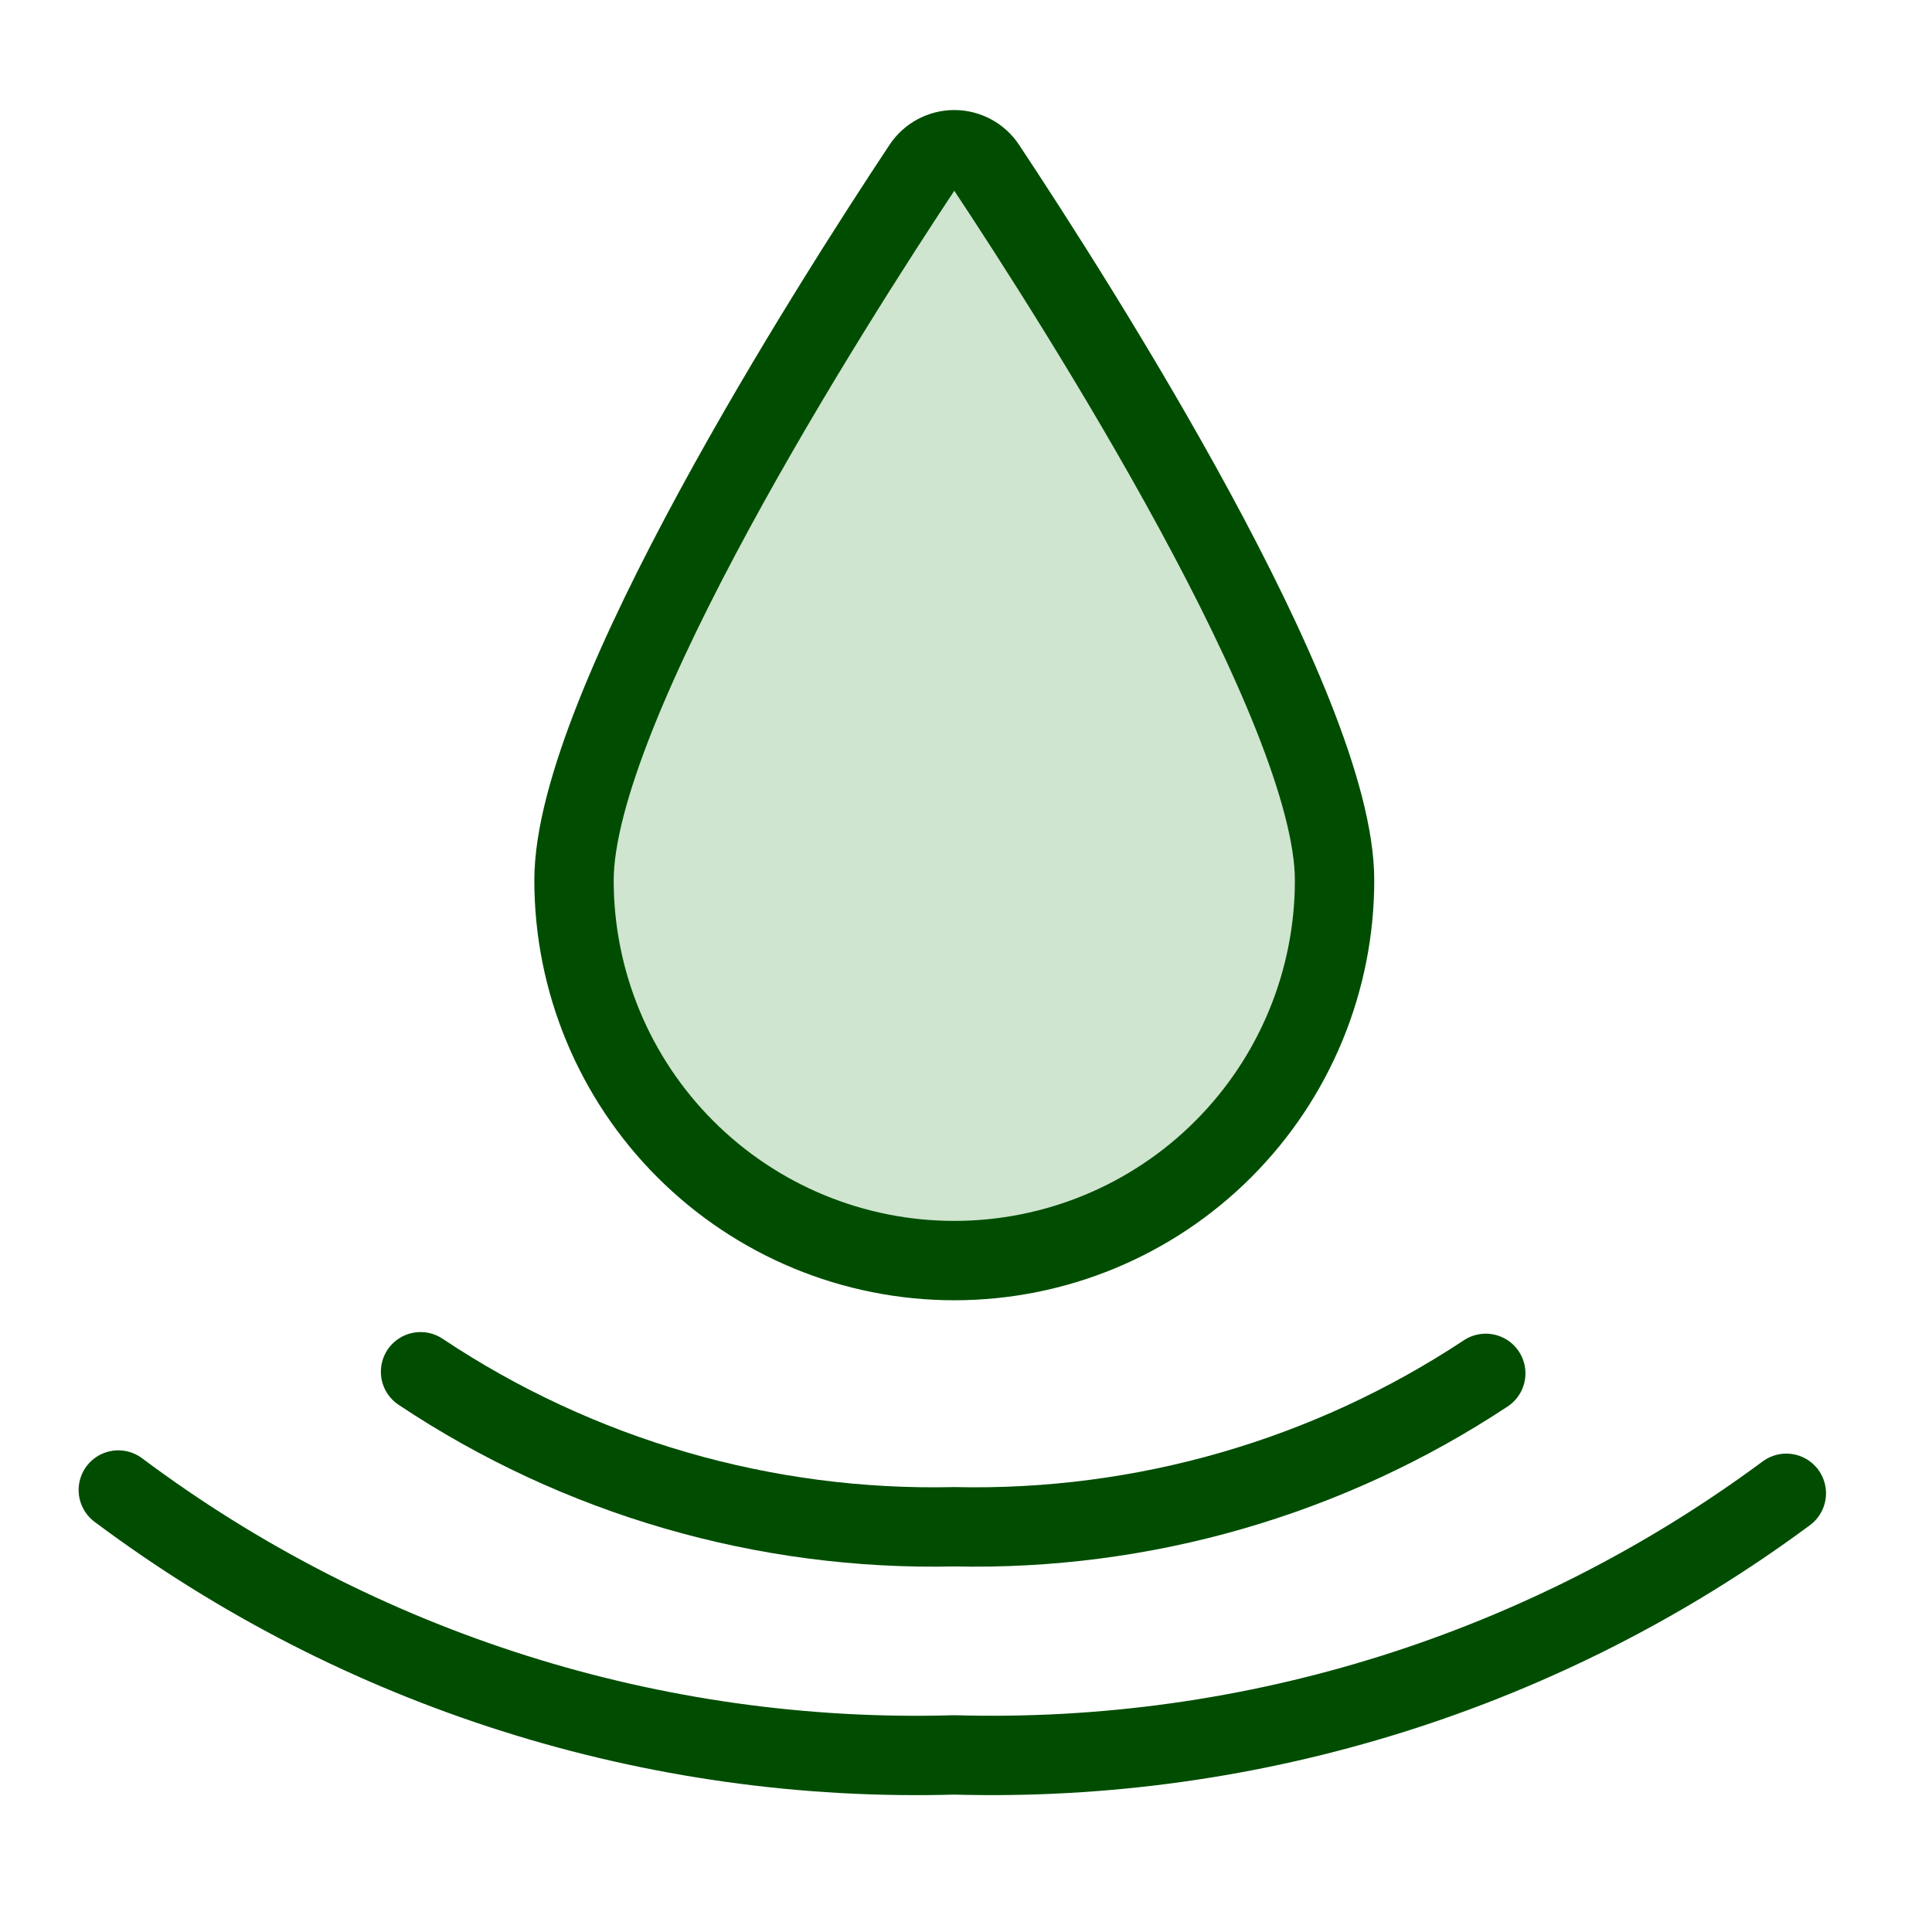
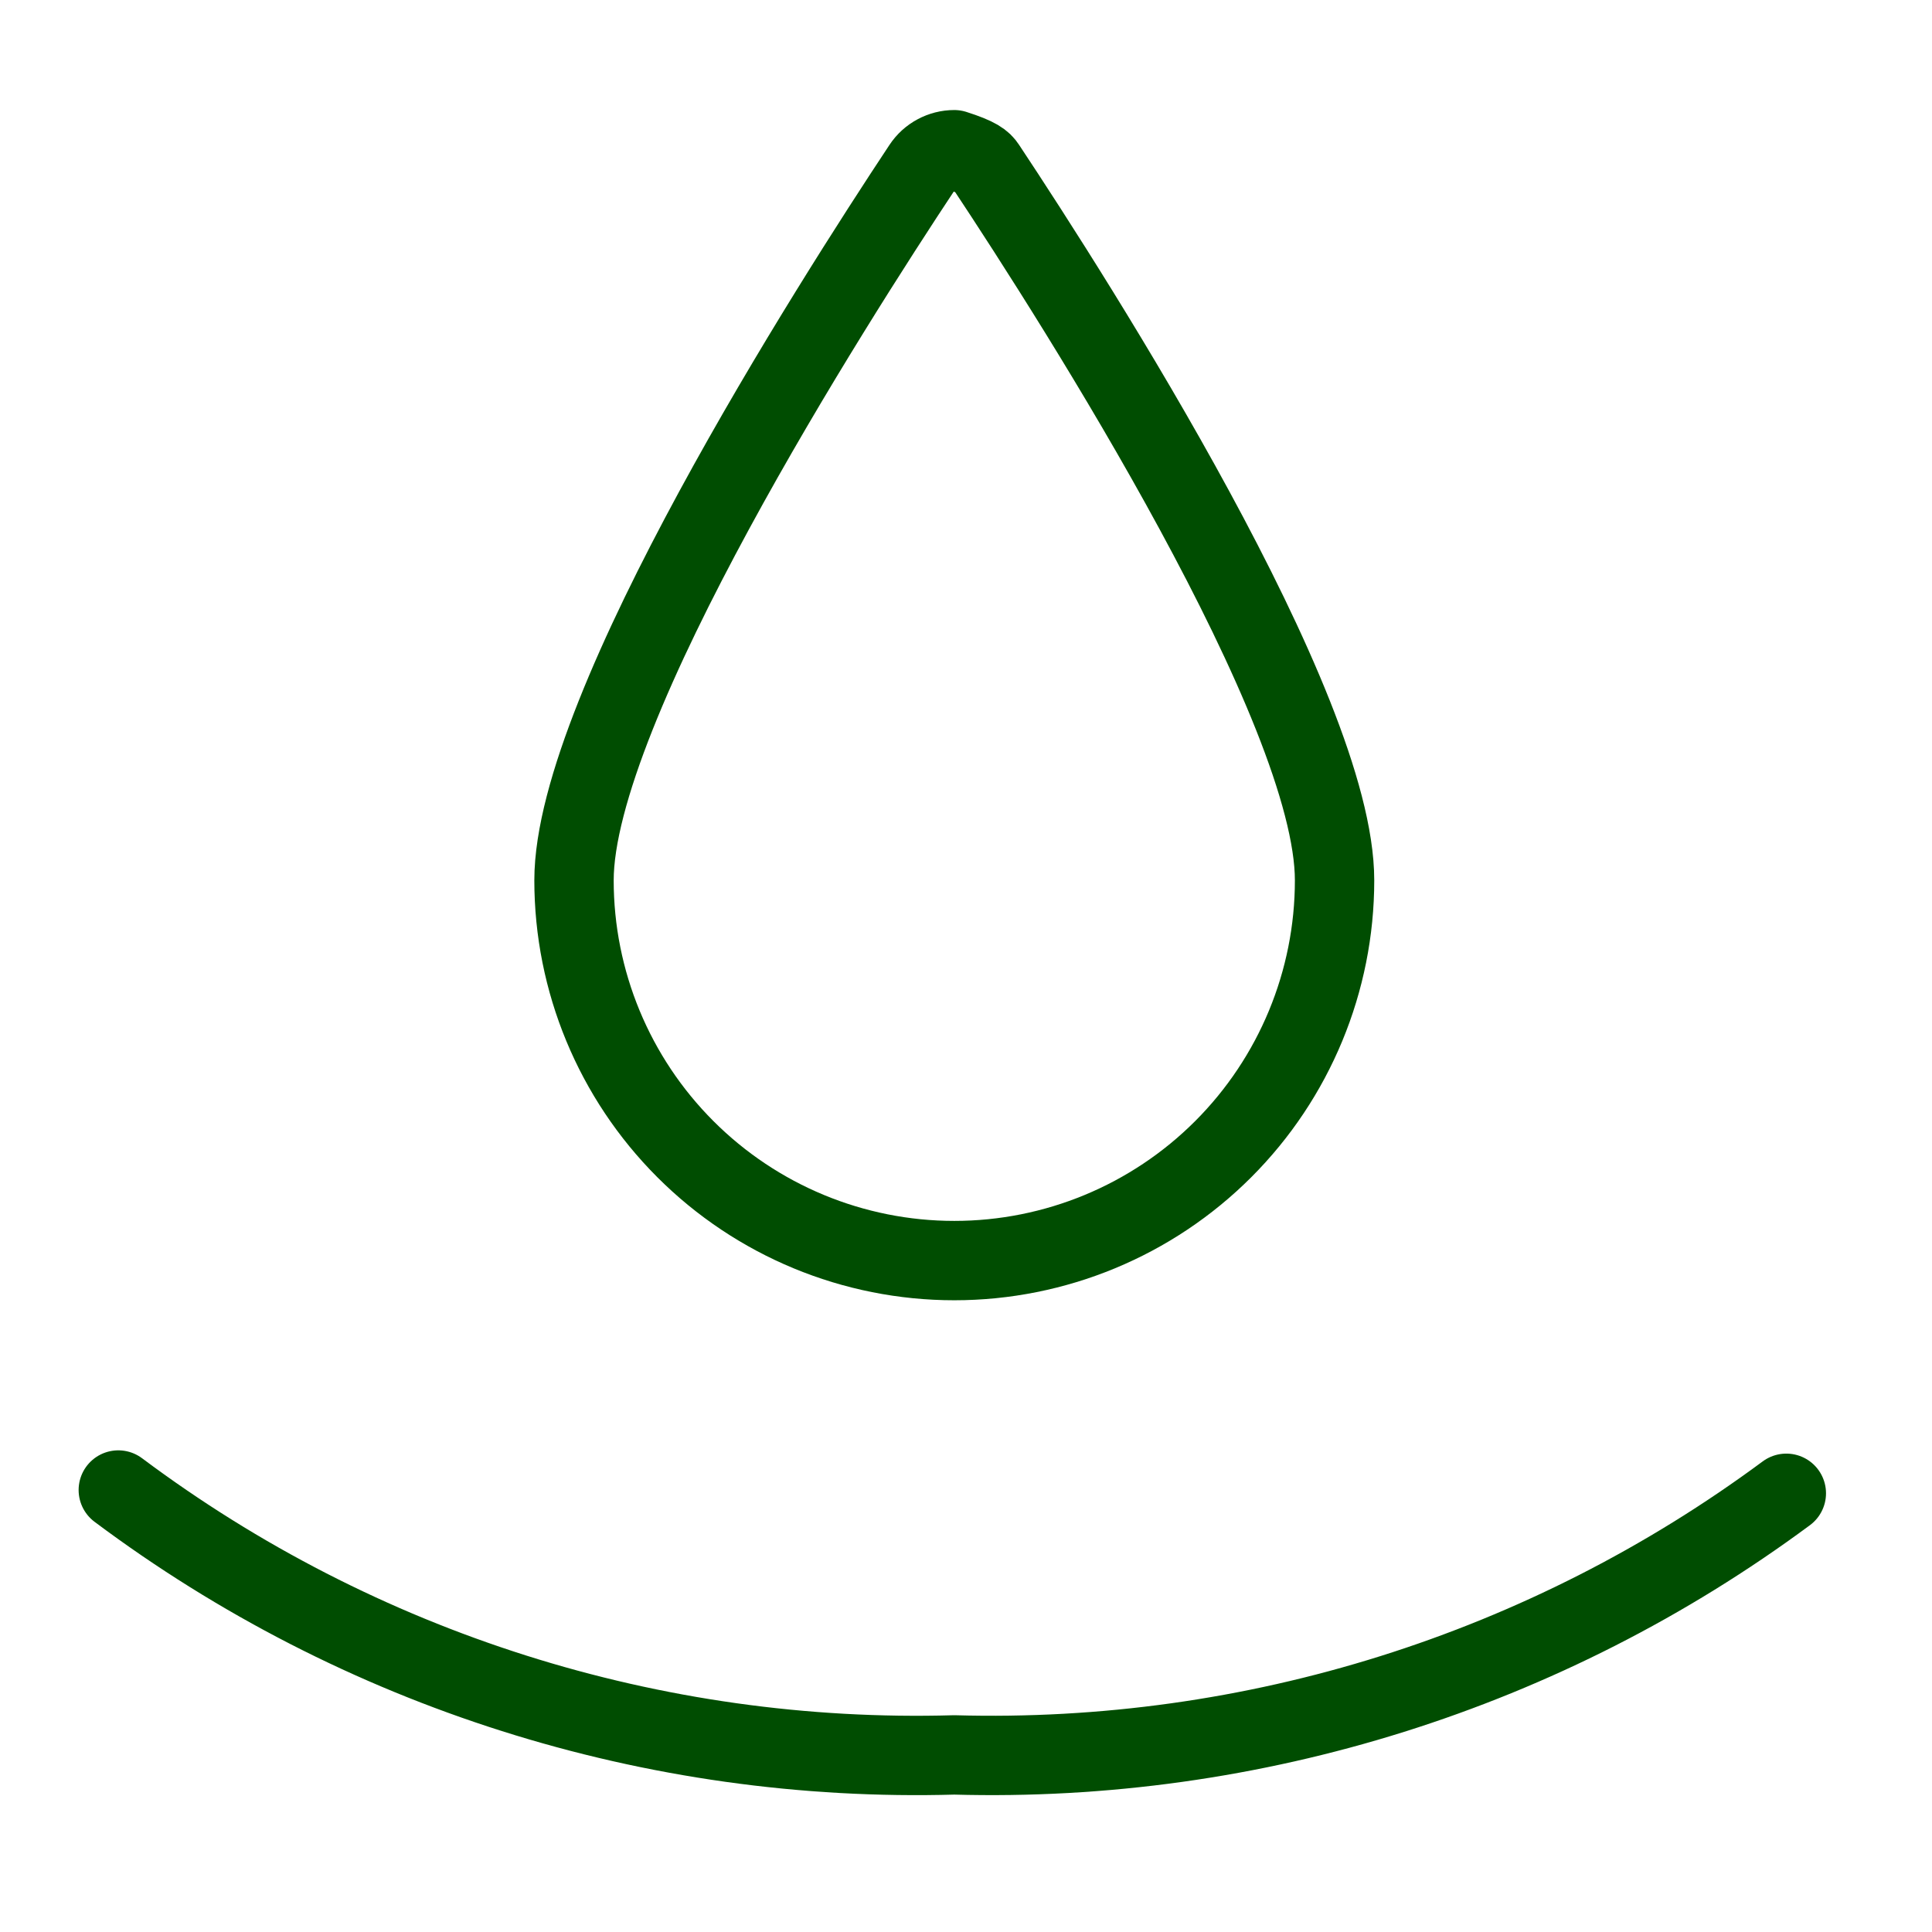
<svg xmlns="http://www.w3.org/2000/svg" width="65" height="65" viewBox="0 0 65 65" fill="none">
-   <path d="M44.9 29.617C44.9 33.01 43.552 36.264 41.153 38.663C38.754 41.063 35.499 42.411 32.106 42.411C28.713 42.411 25.459 41.063 23.06 38.663C20.66 36.264 19.312 33.01 19.312 29.617C19.312 23.806 27.969 10.242 31.039 5.611C31.156 5.434 31.314 5.29 31.501 5.19C31.687 5.09 31.895 5.037 32.106 5.037C32.318 5.037 32.526 5.09 32.712 5.19C32.898 5.29 33.057 5.434 33.173 5.611C36.246 10.245 44.9 23.806 44.9 29.617Z" fill="#CFE5CF" />
-   <path d="M32.106 32.04C29.666 32.035 27.279 31.331 25.226 30.012C23.174 28.692 21.543 26.812 20.526 24.594C19.845 26.188 19.437 27.885 19.32 29.614C19.32 33.007 20.668 36.262 23.067 38.661C25.467 41.06 28.721 42.408 32.114 42.408C35.507 42.408 38.761 41.06 41.161 38.661C43.56 36.262 44.908 33.007 44.908 29.614C44.791 27.885 44.383 26.188 43.703 24.594C42.684 26.814 41.051 28.696 38.995 30.016C36.94 31.336 34.549 32.038 32.106 32.04Z" fill="#CFE5CF" />
-   <path d="M44.9 29.617C44.9 33.01 43.552 36.264 41.153 38.663C38.754 41.063 35.499 42.411 32.106 42.411C28.713 42.411 25.459 41.063 23.06 38.663C20.66 36.264 19.312 33.01 19.312 29.617C19.312 23.806 27.969 10.242 31.039 5.611C31.156 5.434 31.314 5.29 31.501 5.19C31.687 5.09 31.895 5.037 32.106 5.037C32.318 5.037 32.526 5.09 32.712 5.19C32.898 5.29 33.057 5.434 33.173 5.611C36.246 10.245 44.9 23.806 44.9 29.617Z" stroke="#004D01" stroke-width="2.67" stroke-linecap="round" stroke-linejoin="round" />
-   <path d="M49.987 46.205C44.692 49.708 38.454 51.508 32.107 51.366C25.728 51.511 19.459 49.691 14.149 46.151" stroke="#004D01" stroke-width="2.67" stroke-linecap="round" stroke-linejoin="round" />
+   <path d="M44.9 29.617C44.9 33.01 43.552 36.264 41.153 38.663C38.754 41.063 35.499 42.411 32.106 42.411C28.713 42.411 25.459 41.063 23.06 38.663C20.66 36.264 19.312 33.01 19.312 29.617C19.312 23.806 27.969 10.242 31.039 5.611C31.156 5.434 31.314 5.29 31.501 5.19C31.687 5.09 31.895 5.037 32.106 5.037C32.898 5.29 33.057 5.434 33.173 5.611C36.246 10.245 44.9 23.806 44.9 29.617Z" stroke="#004D01" stroke-width="2.67" stroke-linecap="round" stroke-linejoin="round" />
  <path d="M60.099 50.24C52.017 56.226 42.16 59.325 32.106 59.042C21.994 59.332 12.081 56.191 3.98 50.13" stroke="#004D01" stroke-width="2.67" stroke-linecap="round" stroke-linejoin="round" />
</svg>